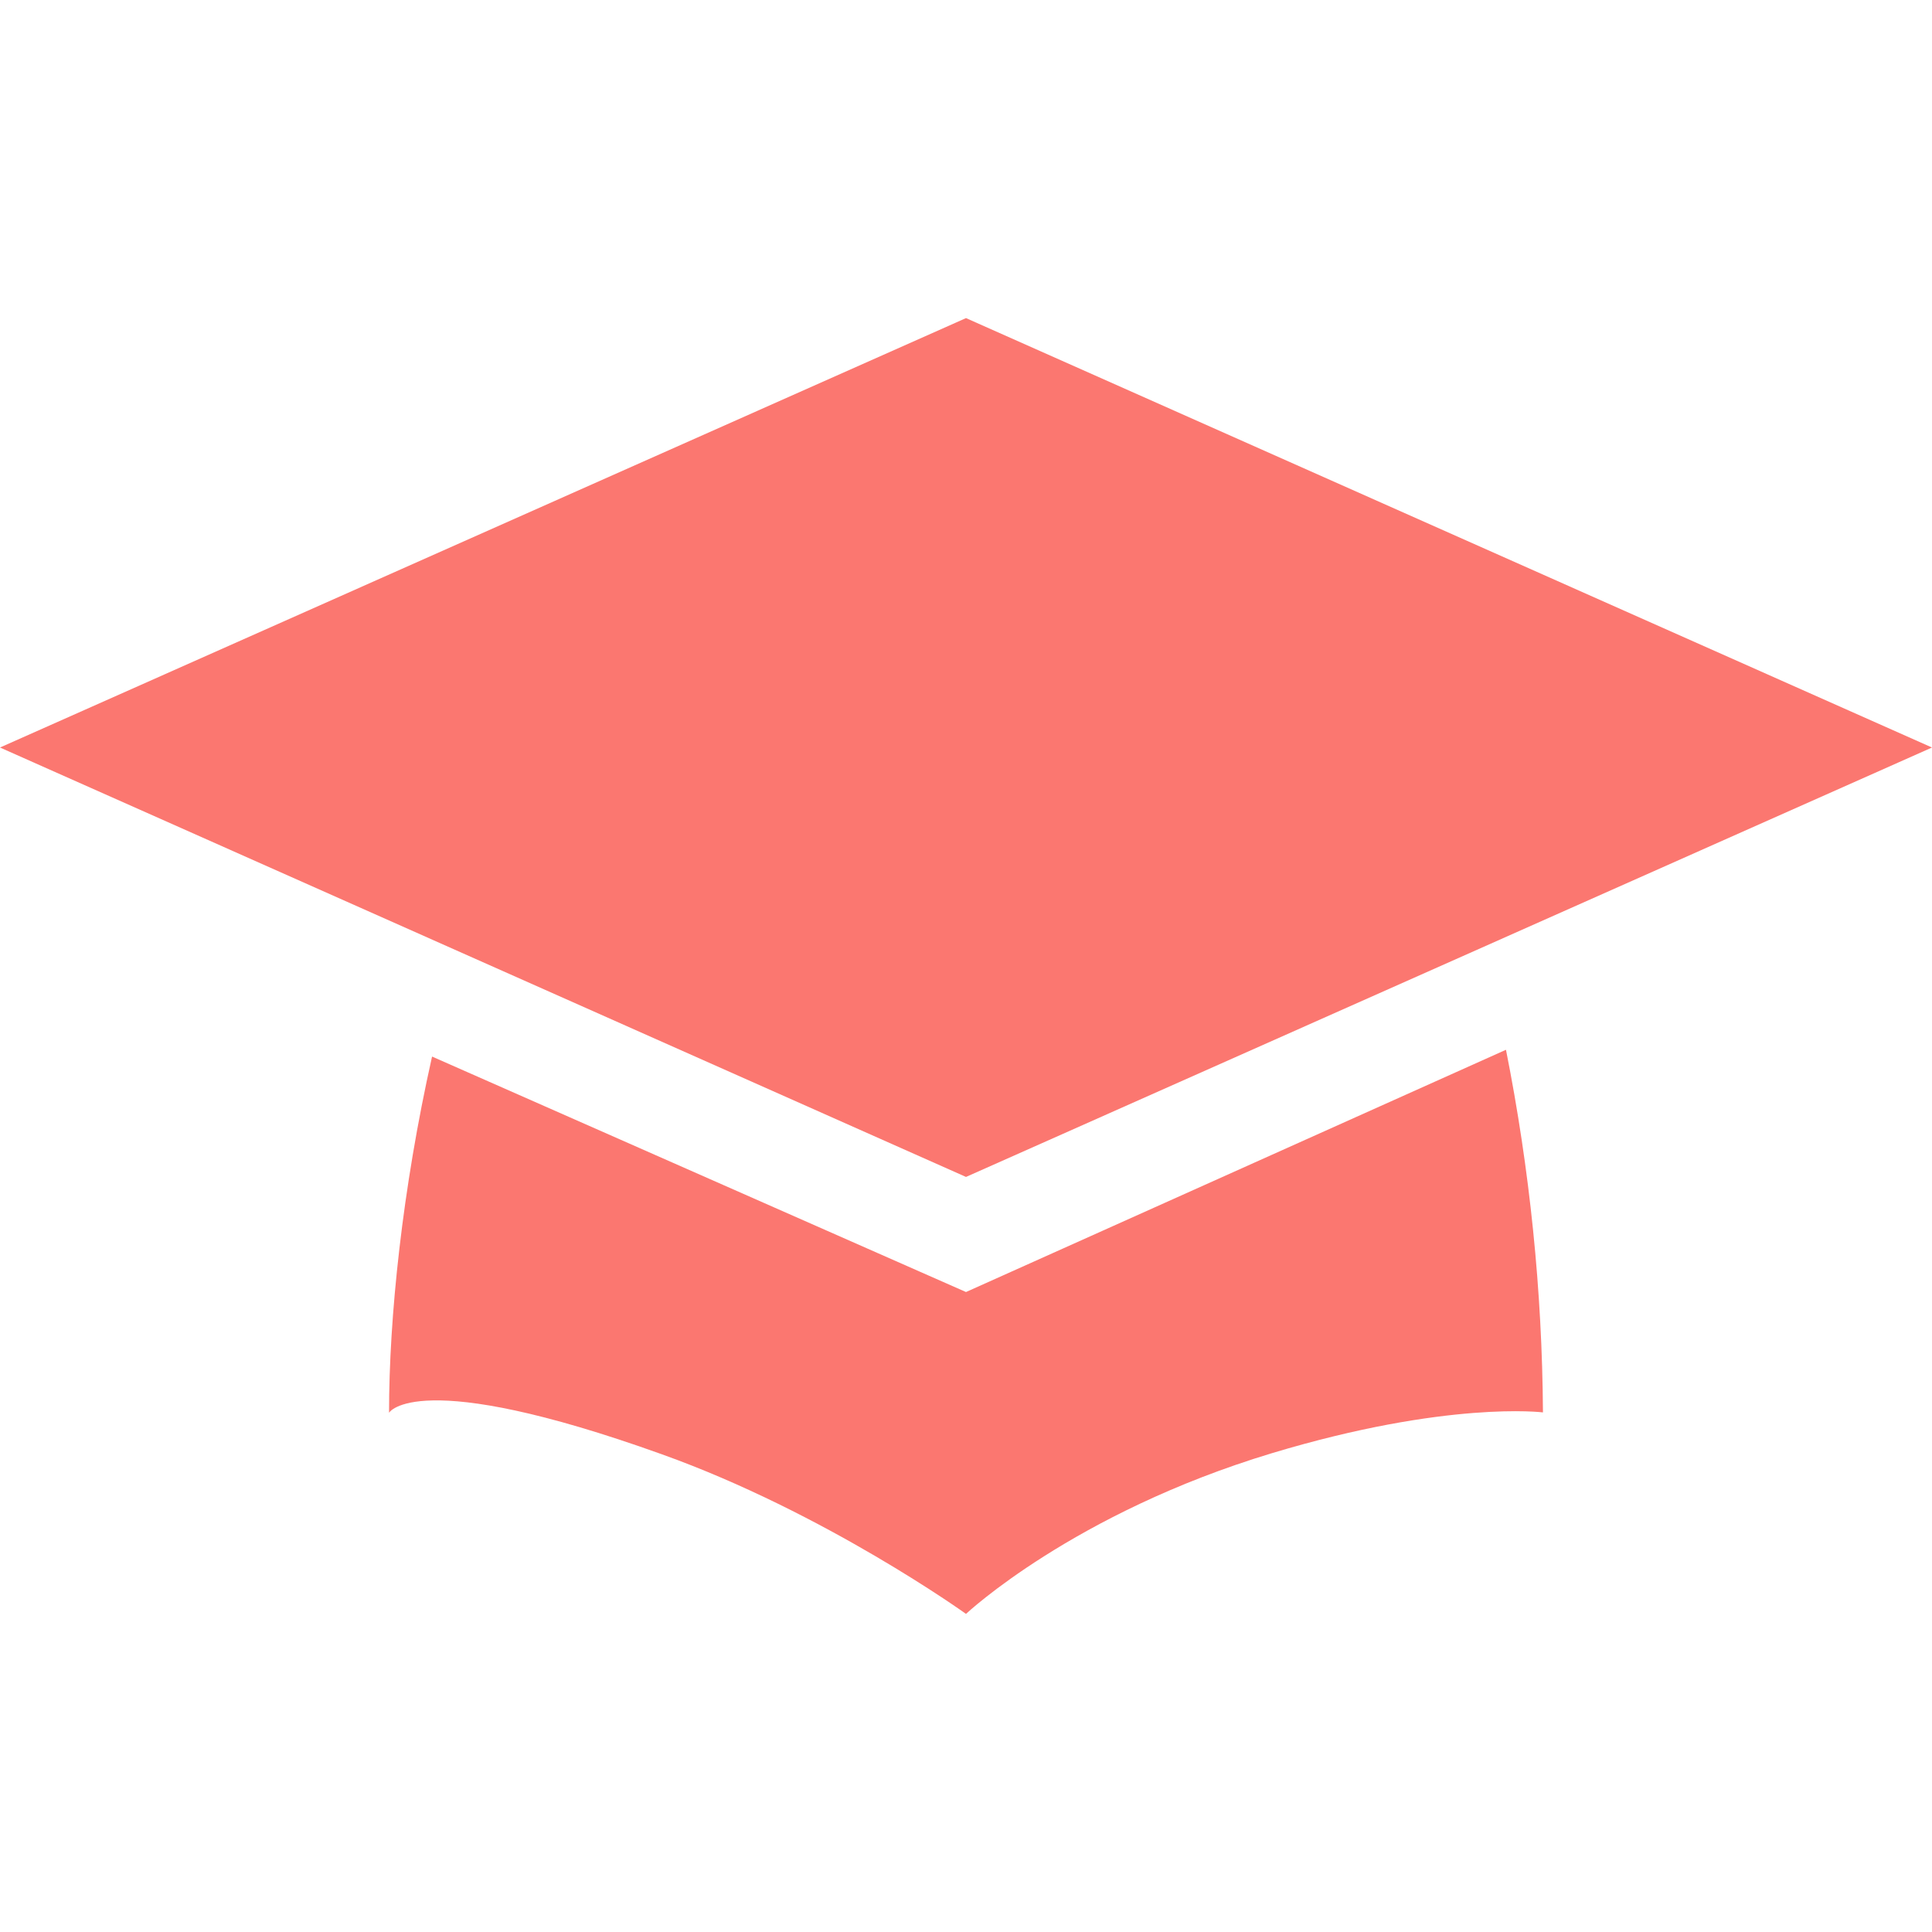
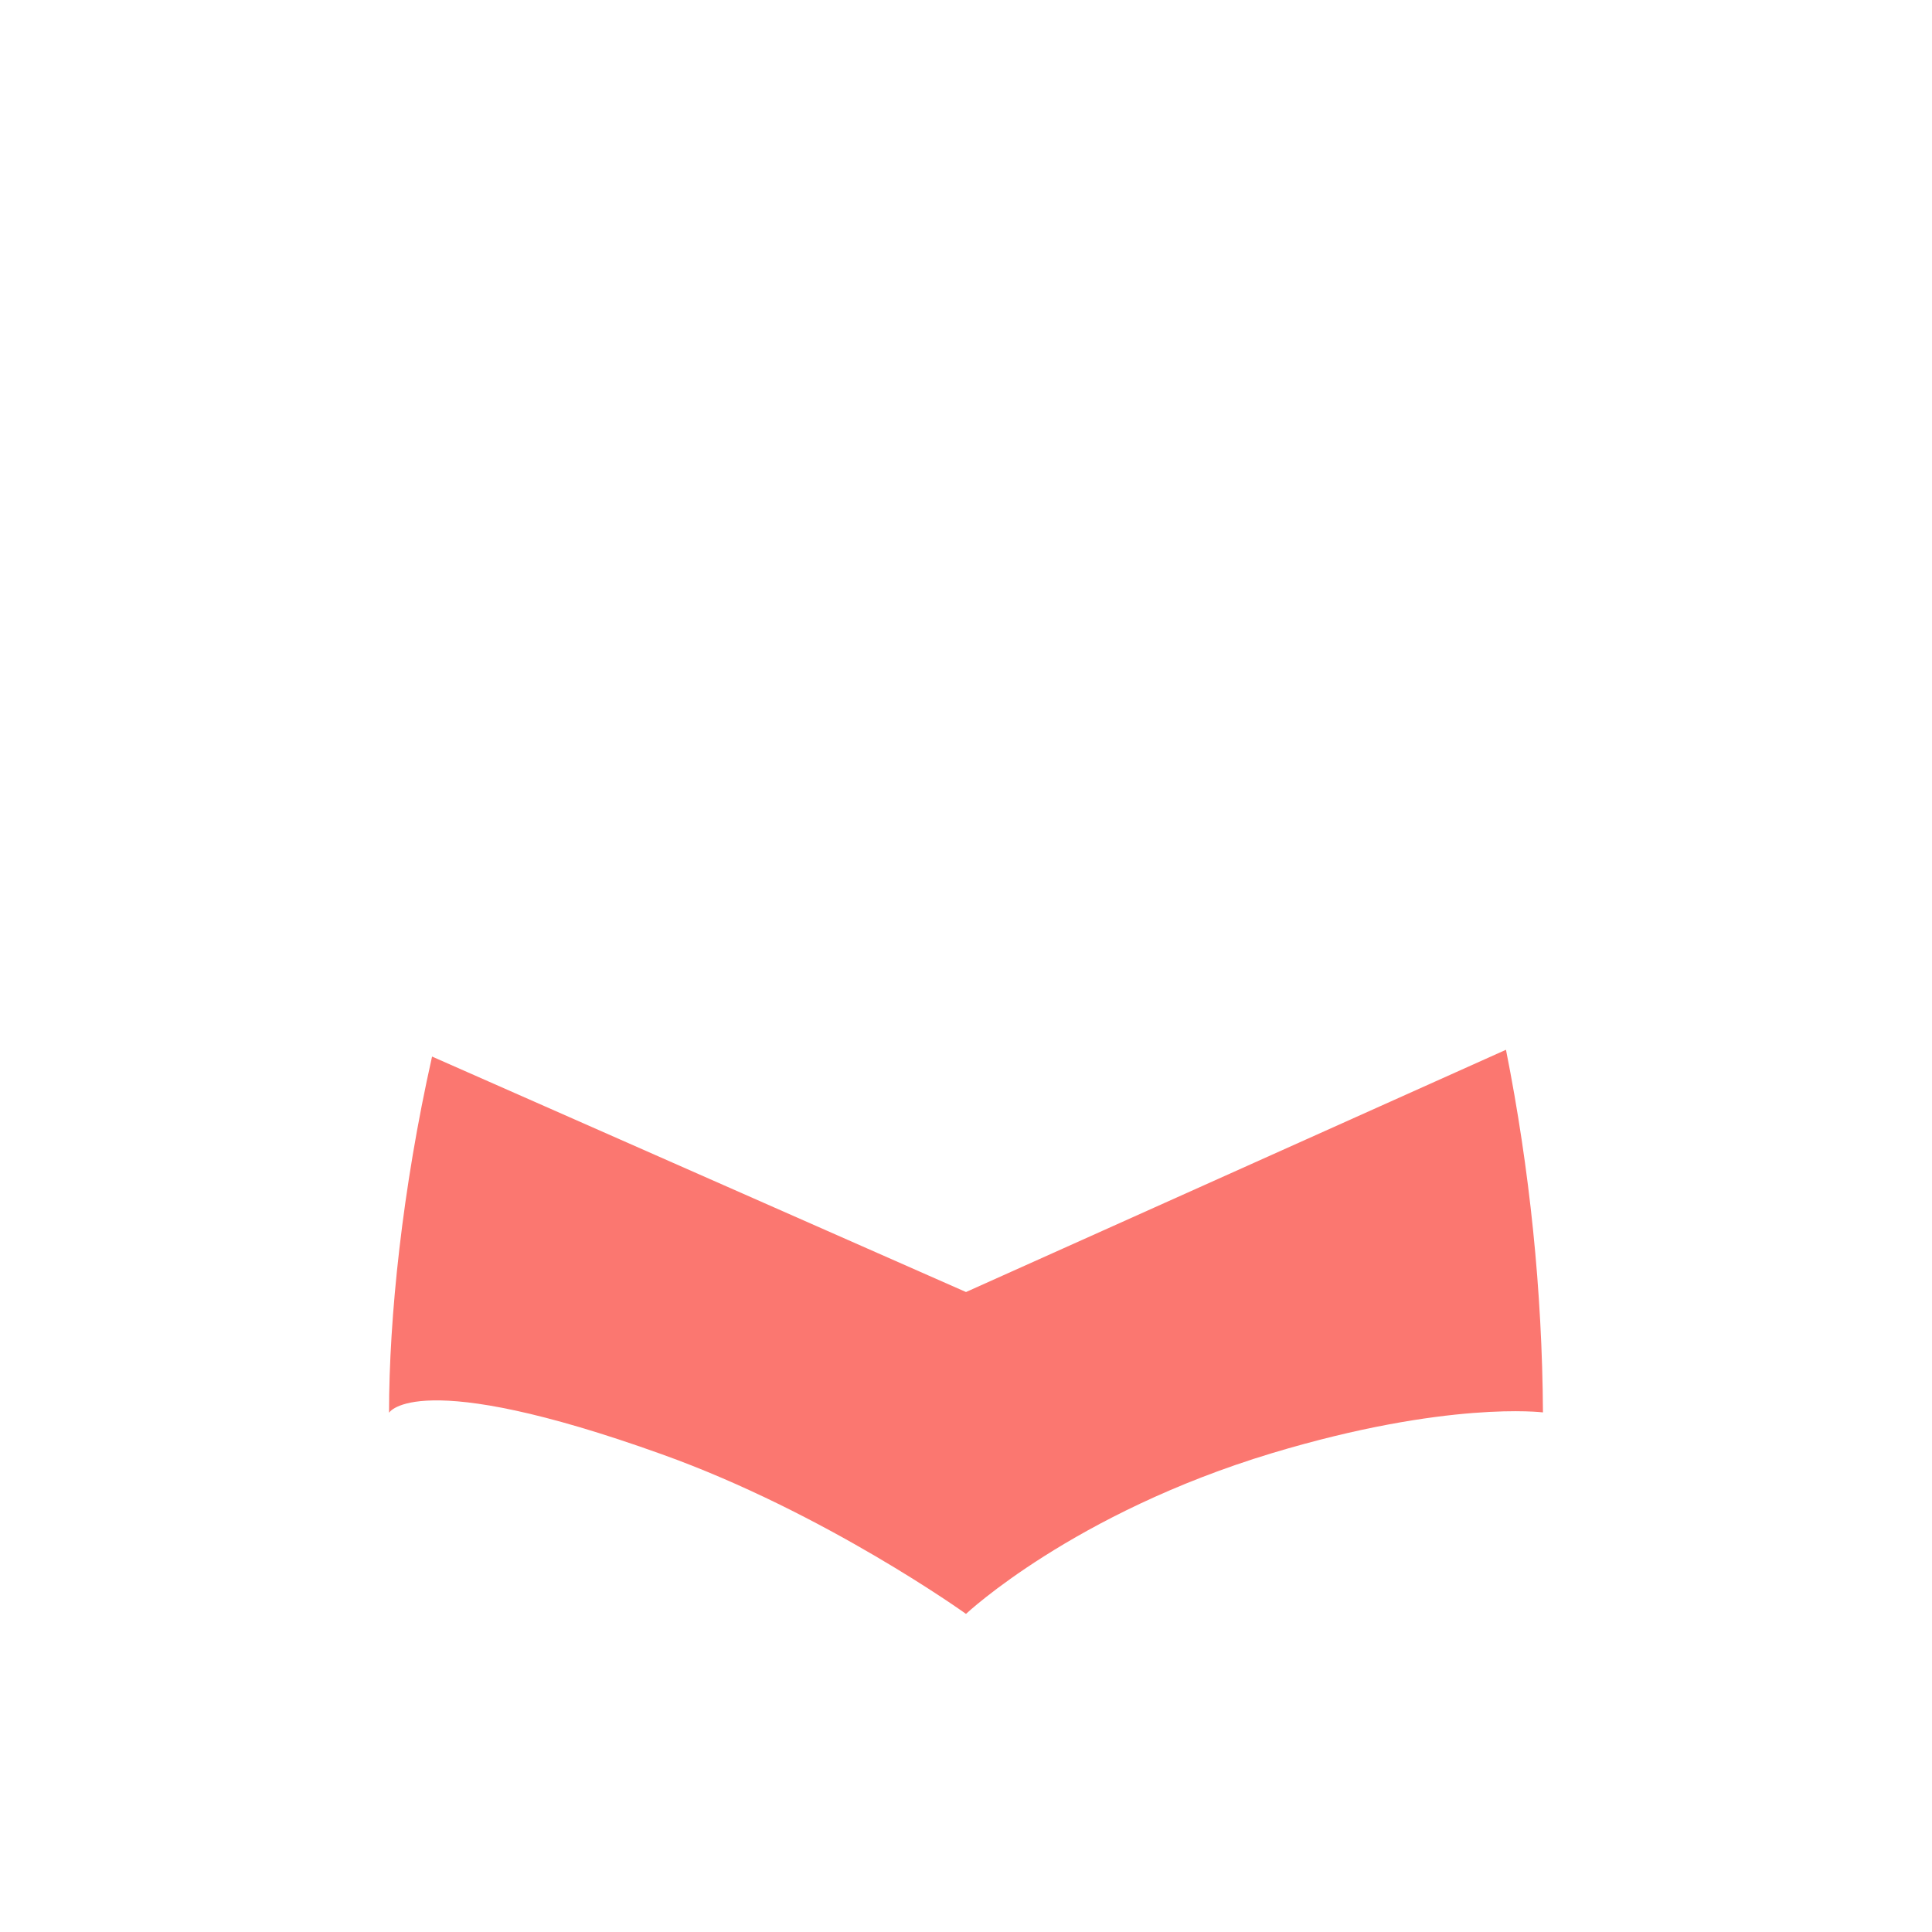
<svg xmlns="http://www.w3.org/2000/svg" version="1.1" id="Layer_1" x="0px" y="0px" viewBox="0 0 512 512" style="enable-background:new 0 0 512 512;" xml:space="preserve">
  <style type="text/css">
	.st0{fill:#FB7770;}
</style>
  <path class="st0" d="M408.9,374.3c0,0-25.3-3.2-71.8,10.8C284.4,401,256,427.7,256,427.7s-37.3-26.8-80.6-42.3  c-65.2-23.4-72.3-11-72.3-11c0-25.2,3.5-59.2,11.4-94.4L256,342.4l143.1-64.2C405.4,309.9,408.7,342.1,408.9,374.3L408.9,374.3z" />
-   <polygon class="st0" points="512,198.1 256,311.9 0,198.1 256,84.3 " />
</svg>